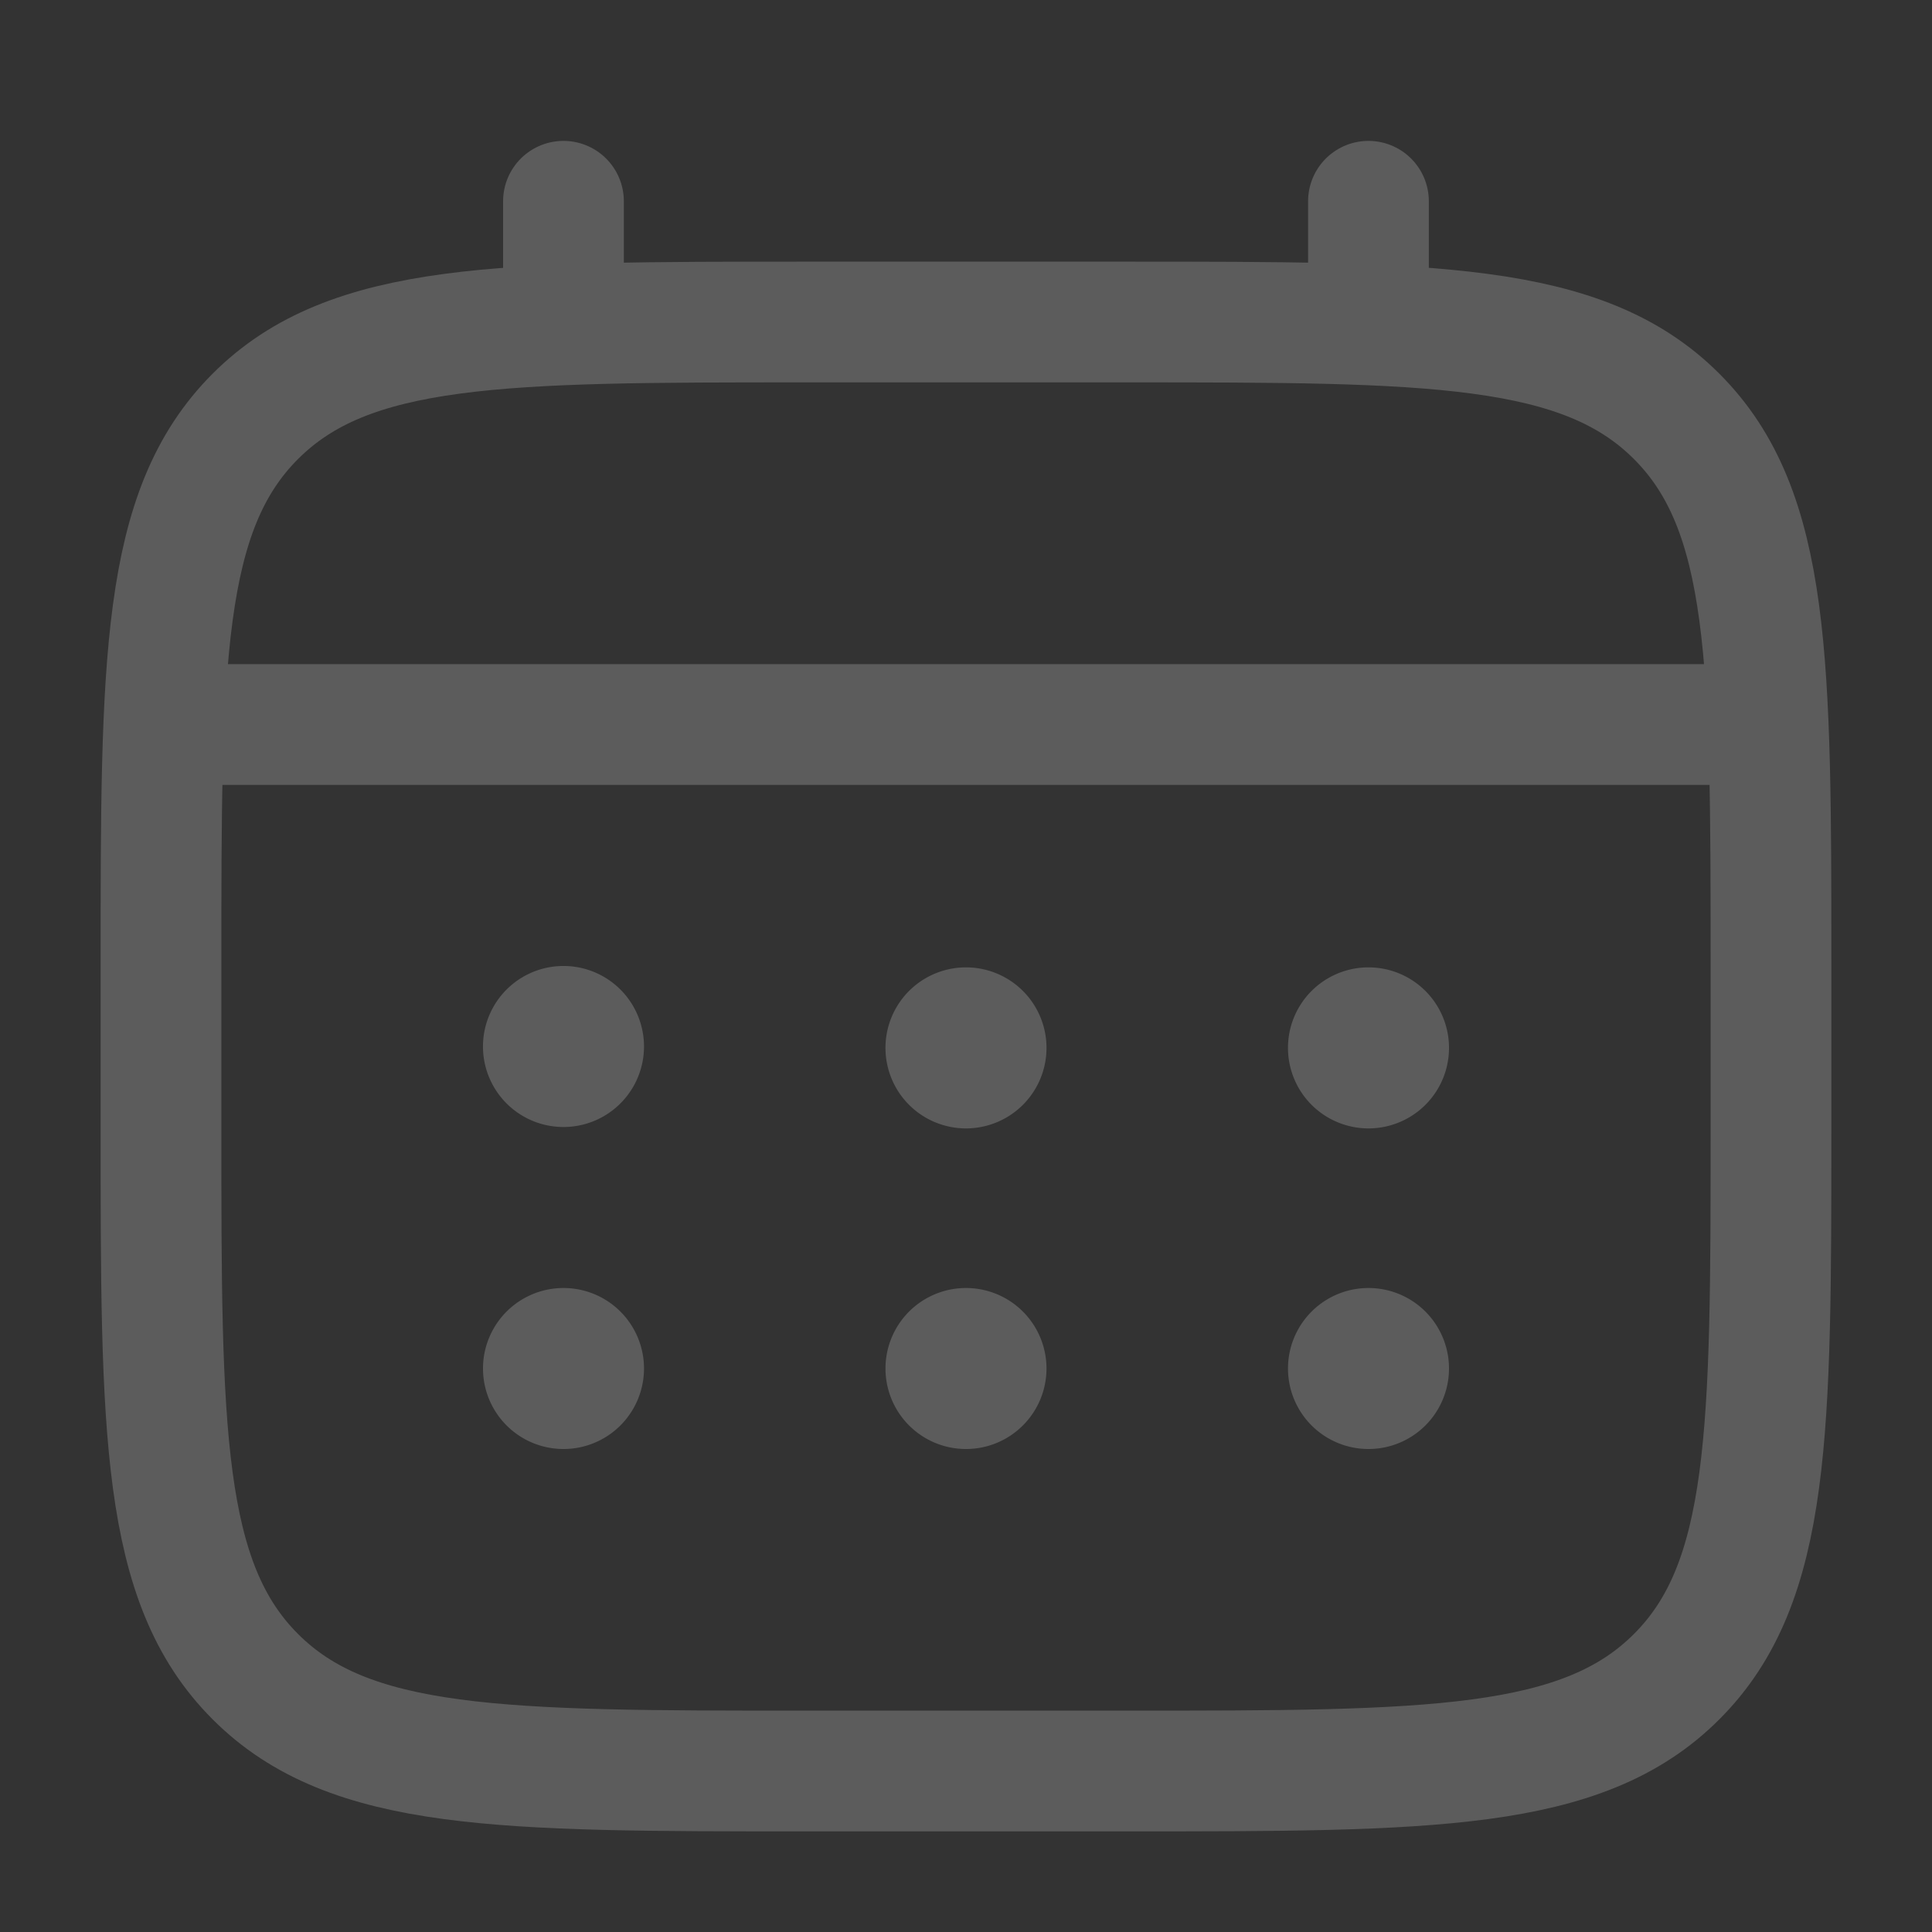
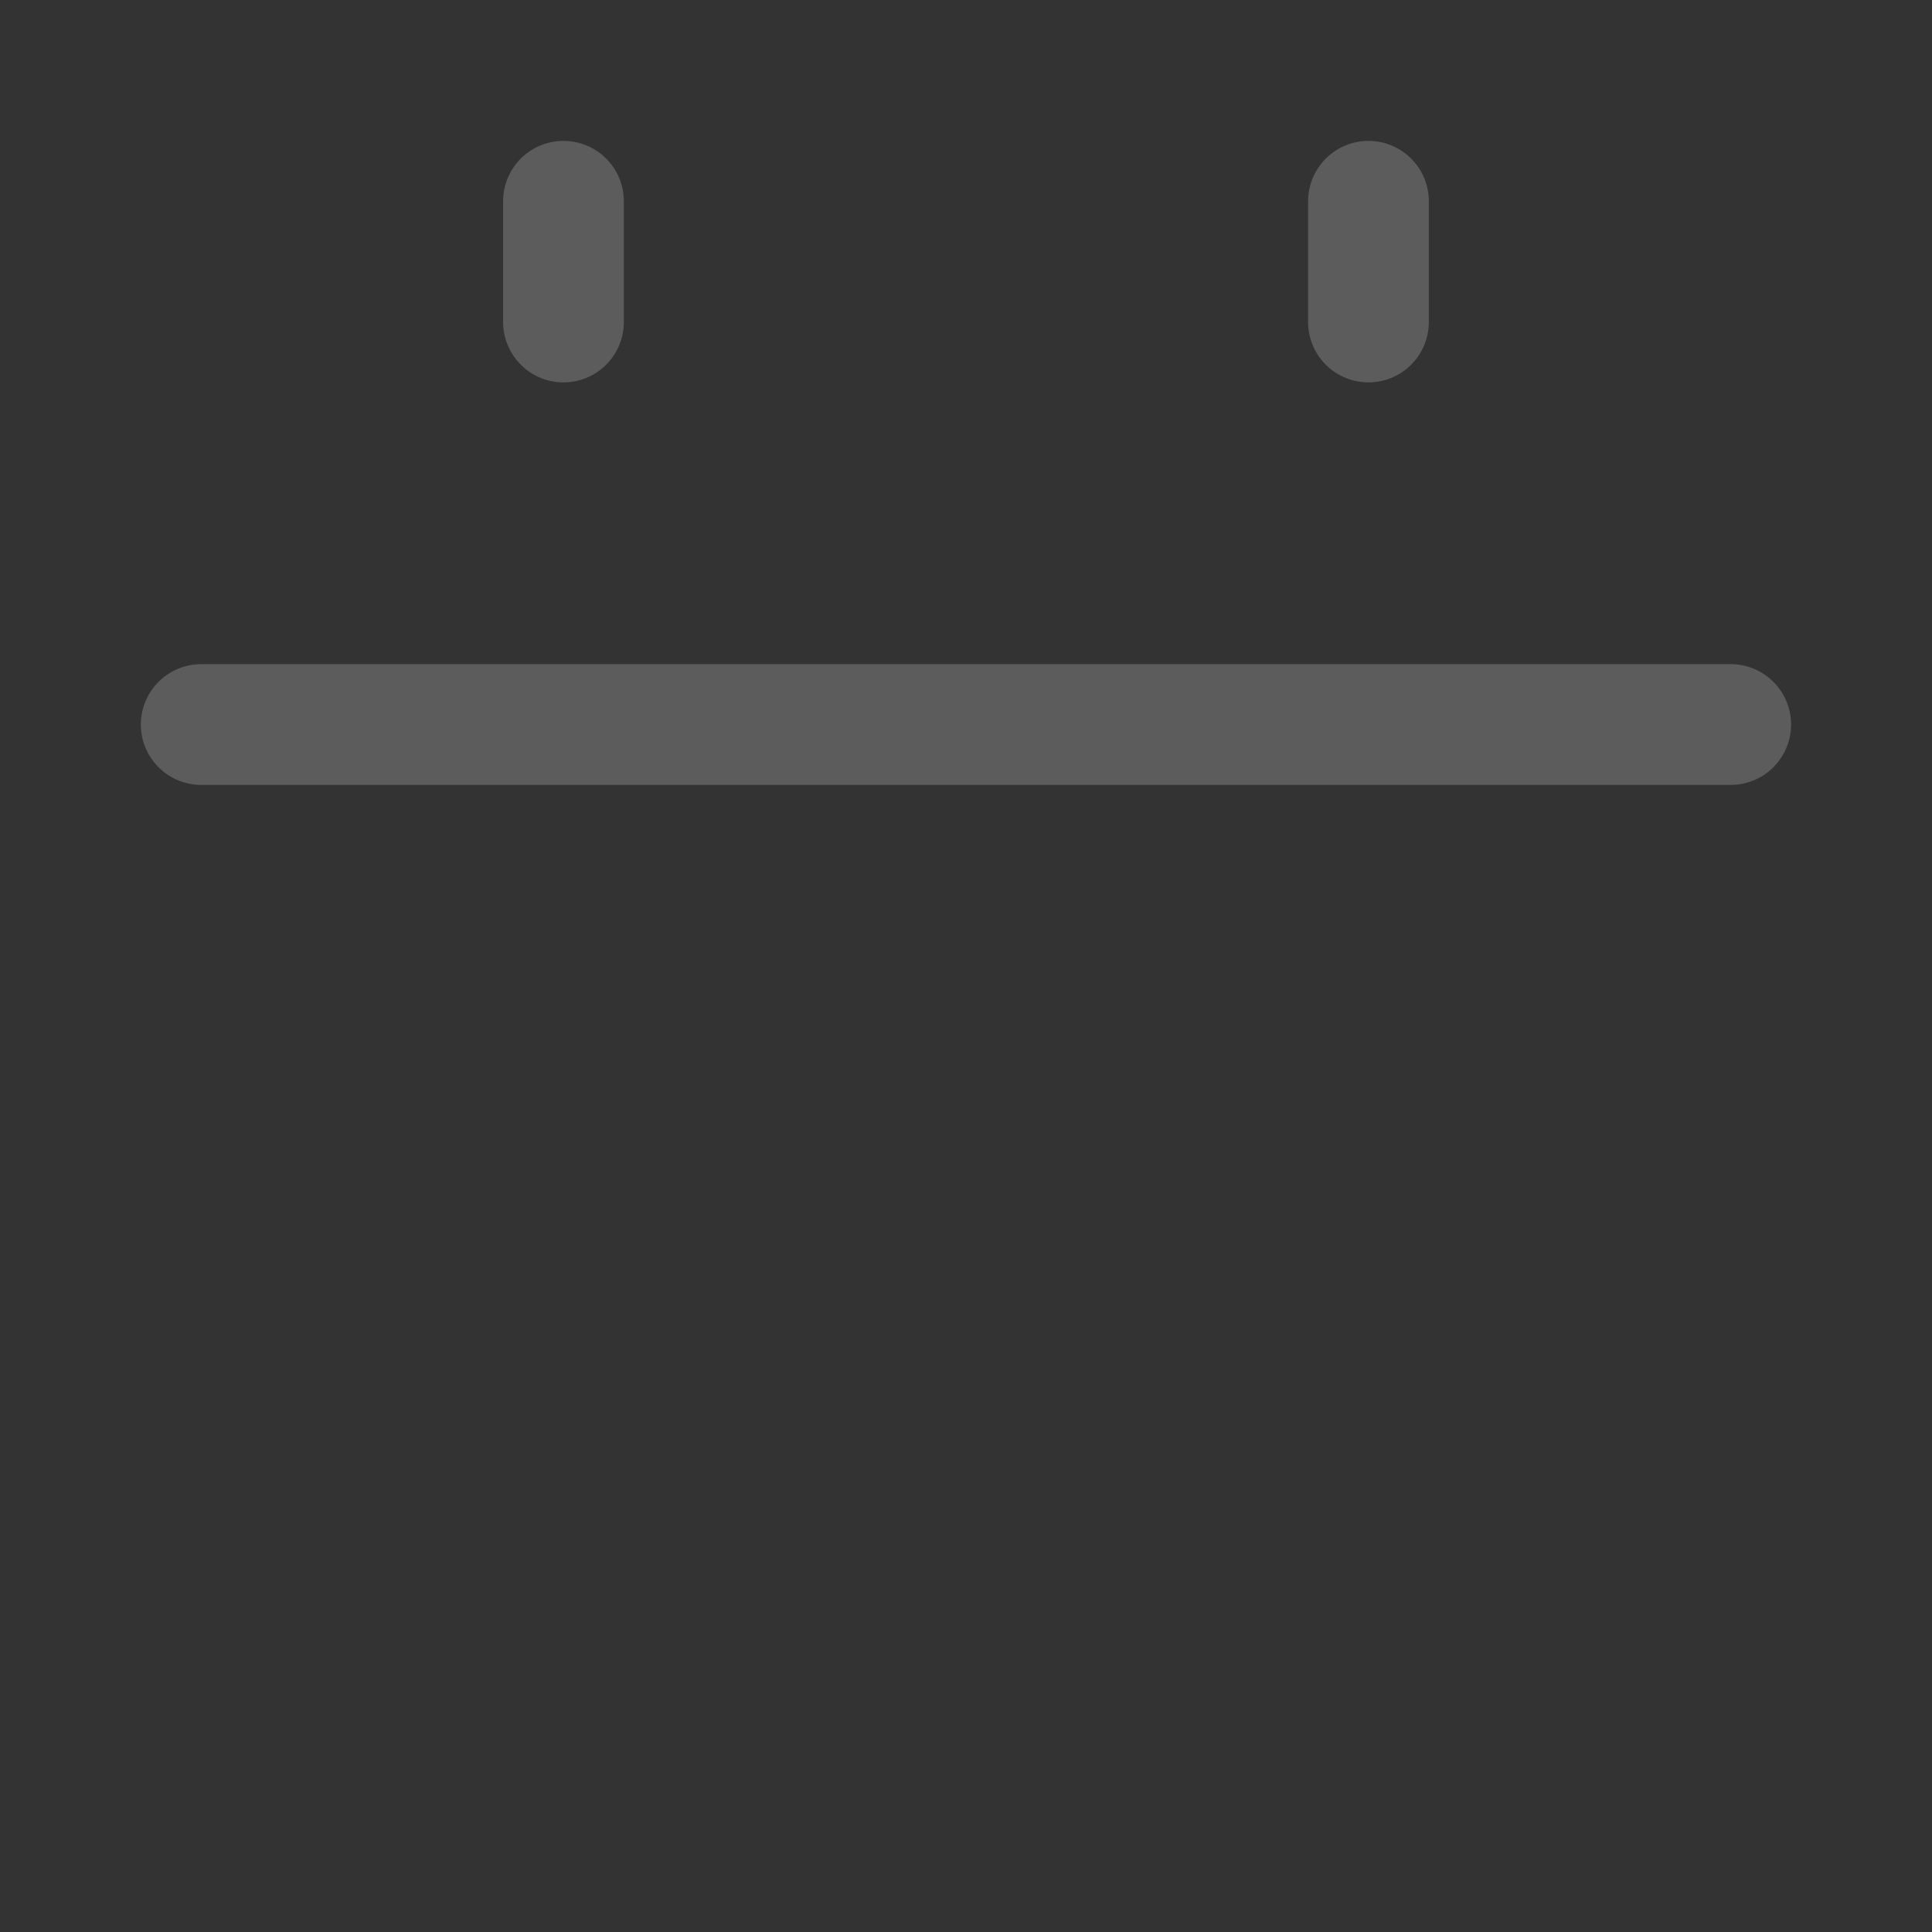
<svg xmlns="http://www.w3.org/2000/svg" width="80" height="80" fill="none">
  <rect width="100%" height="100%" fill="#333333" stroke="none" />
  <g opacity=".2">
-     <path d="M6.666 40c0-12.57 0-18.856 3.907-22.76 3.903-3.906 10.19-3.906 22.76-3.906h13.333c12.57 0 18.857 0 22.76 3.907 3.907 3.903 3.907 10.19 3.907 22.76v6.666c0 12.57 0 18.857-3.907 22.76-3.903 3.907-10.19 3.907-22.76 3.907H33.333c-12.57 0-18.857 0-22.76-3.907-3.907-3.903-3.907-10.19-3.907-22.76v-6.666z" stroke="#fff" stroke-width="5" />
    <path d="M23.332 13.334v-5m33.333 5v-5M8.332 30.001h63.333" stroke="#fff" stroke-width="5" stroke-linecap="round" />
-     <path d="M60 56.667a3.333 3.333 0 1 1-6.667 0 3.333 3.333 0 0 1 6.667 0zm0-13.334a3.334 3.334 0 1 1-6.667 0 3.334 3.334 0 0 1 6.667 0zM43.333 56.667a3.333 3.333 0 1 1-6.667 0 3.333 3.333 0 0 1 6.667 0zm0-13.334a3.334 3.334 0 1 1-6.667 0 3.334 3.334 0 0 1 6.667 0zM26.667 56.667a3.333 3.333 0 1 1-6.667 0 3.333 3.333 0 0 1 6.667 0zm0-13.334a3.334 3.334 0 1 1-6.668 0 3.334 3.334 0 0 1 6.668 0z" fill="#fff" />
  </g>
</svg>